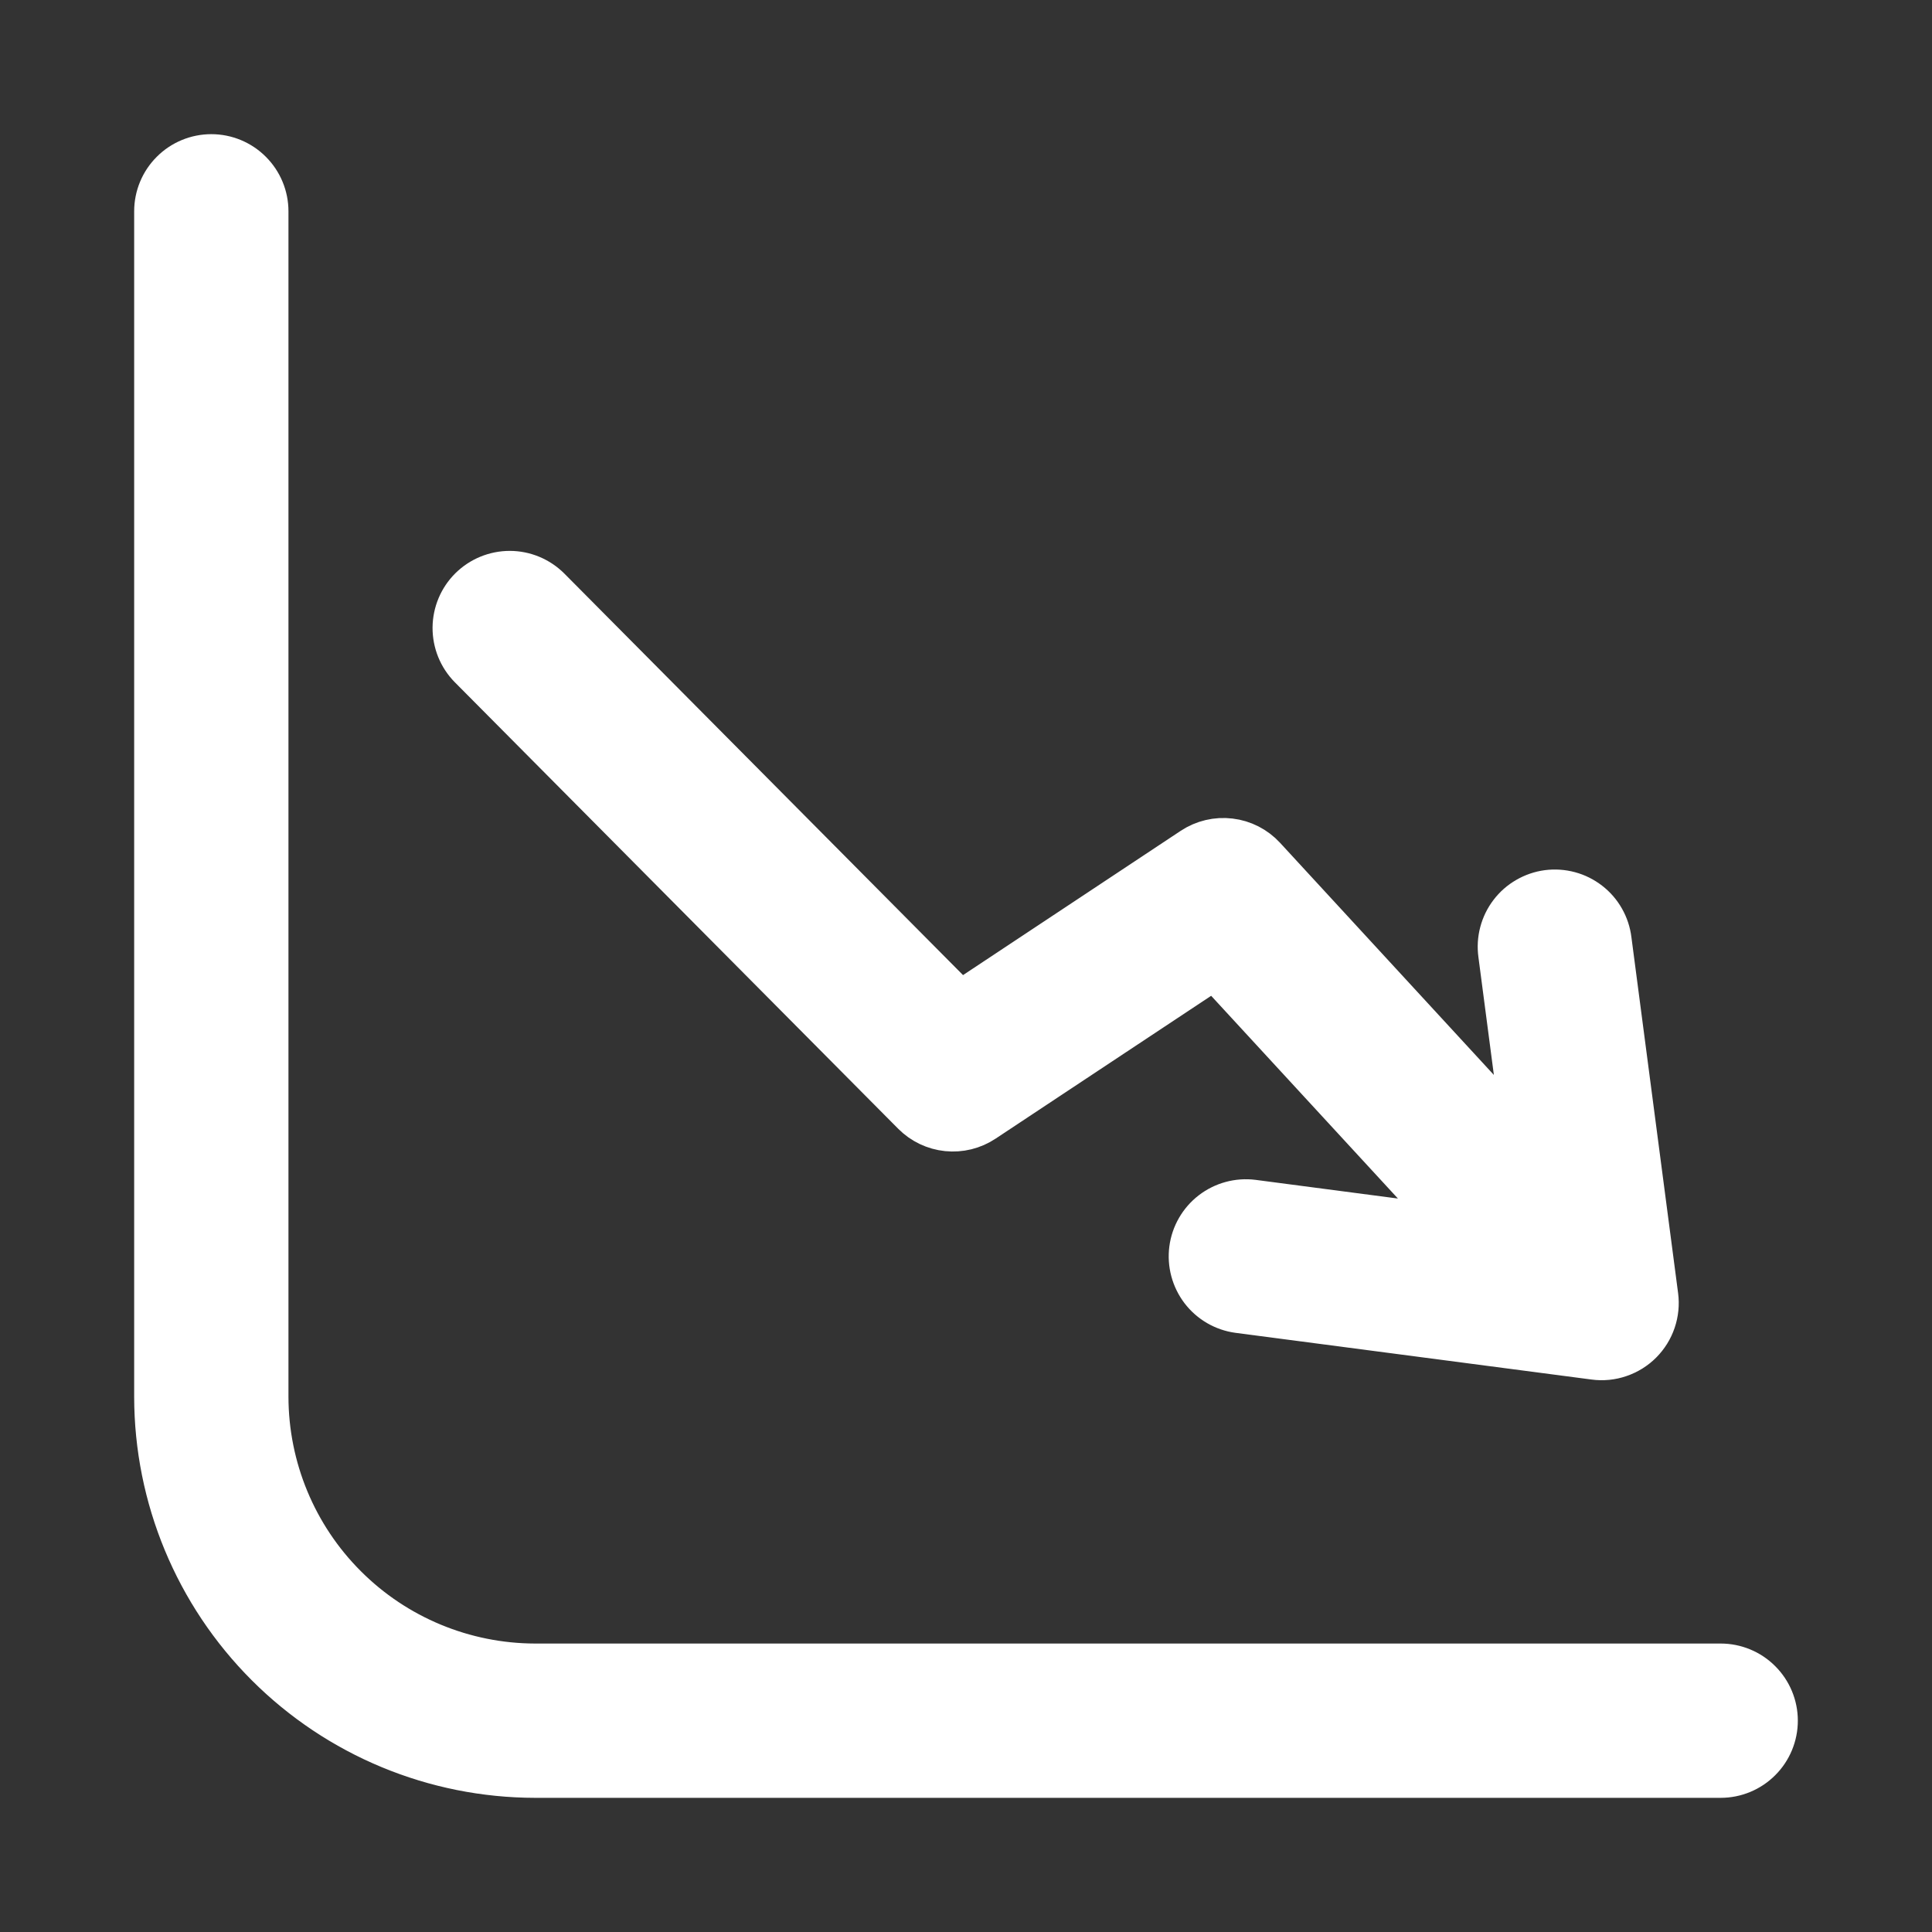
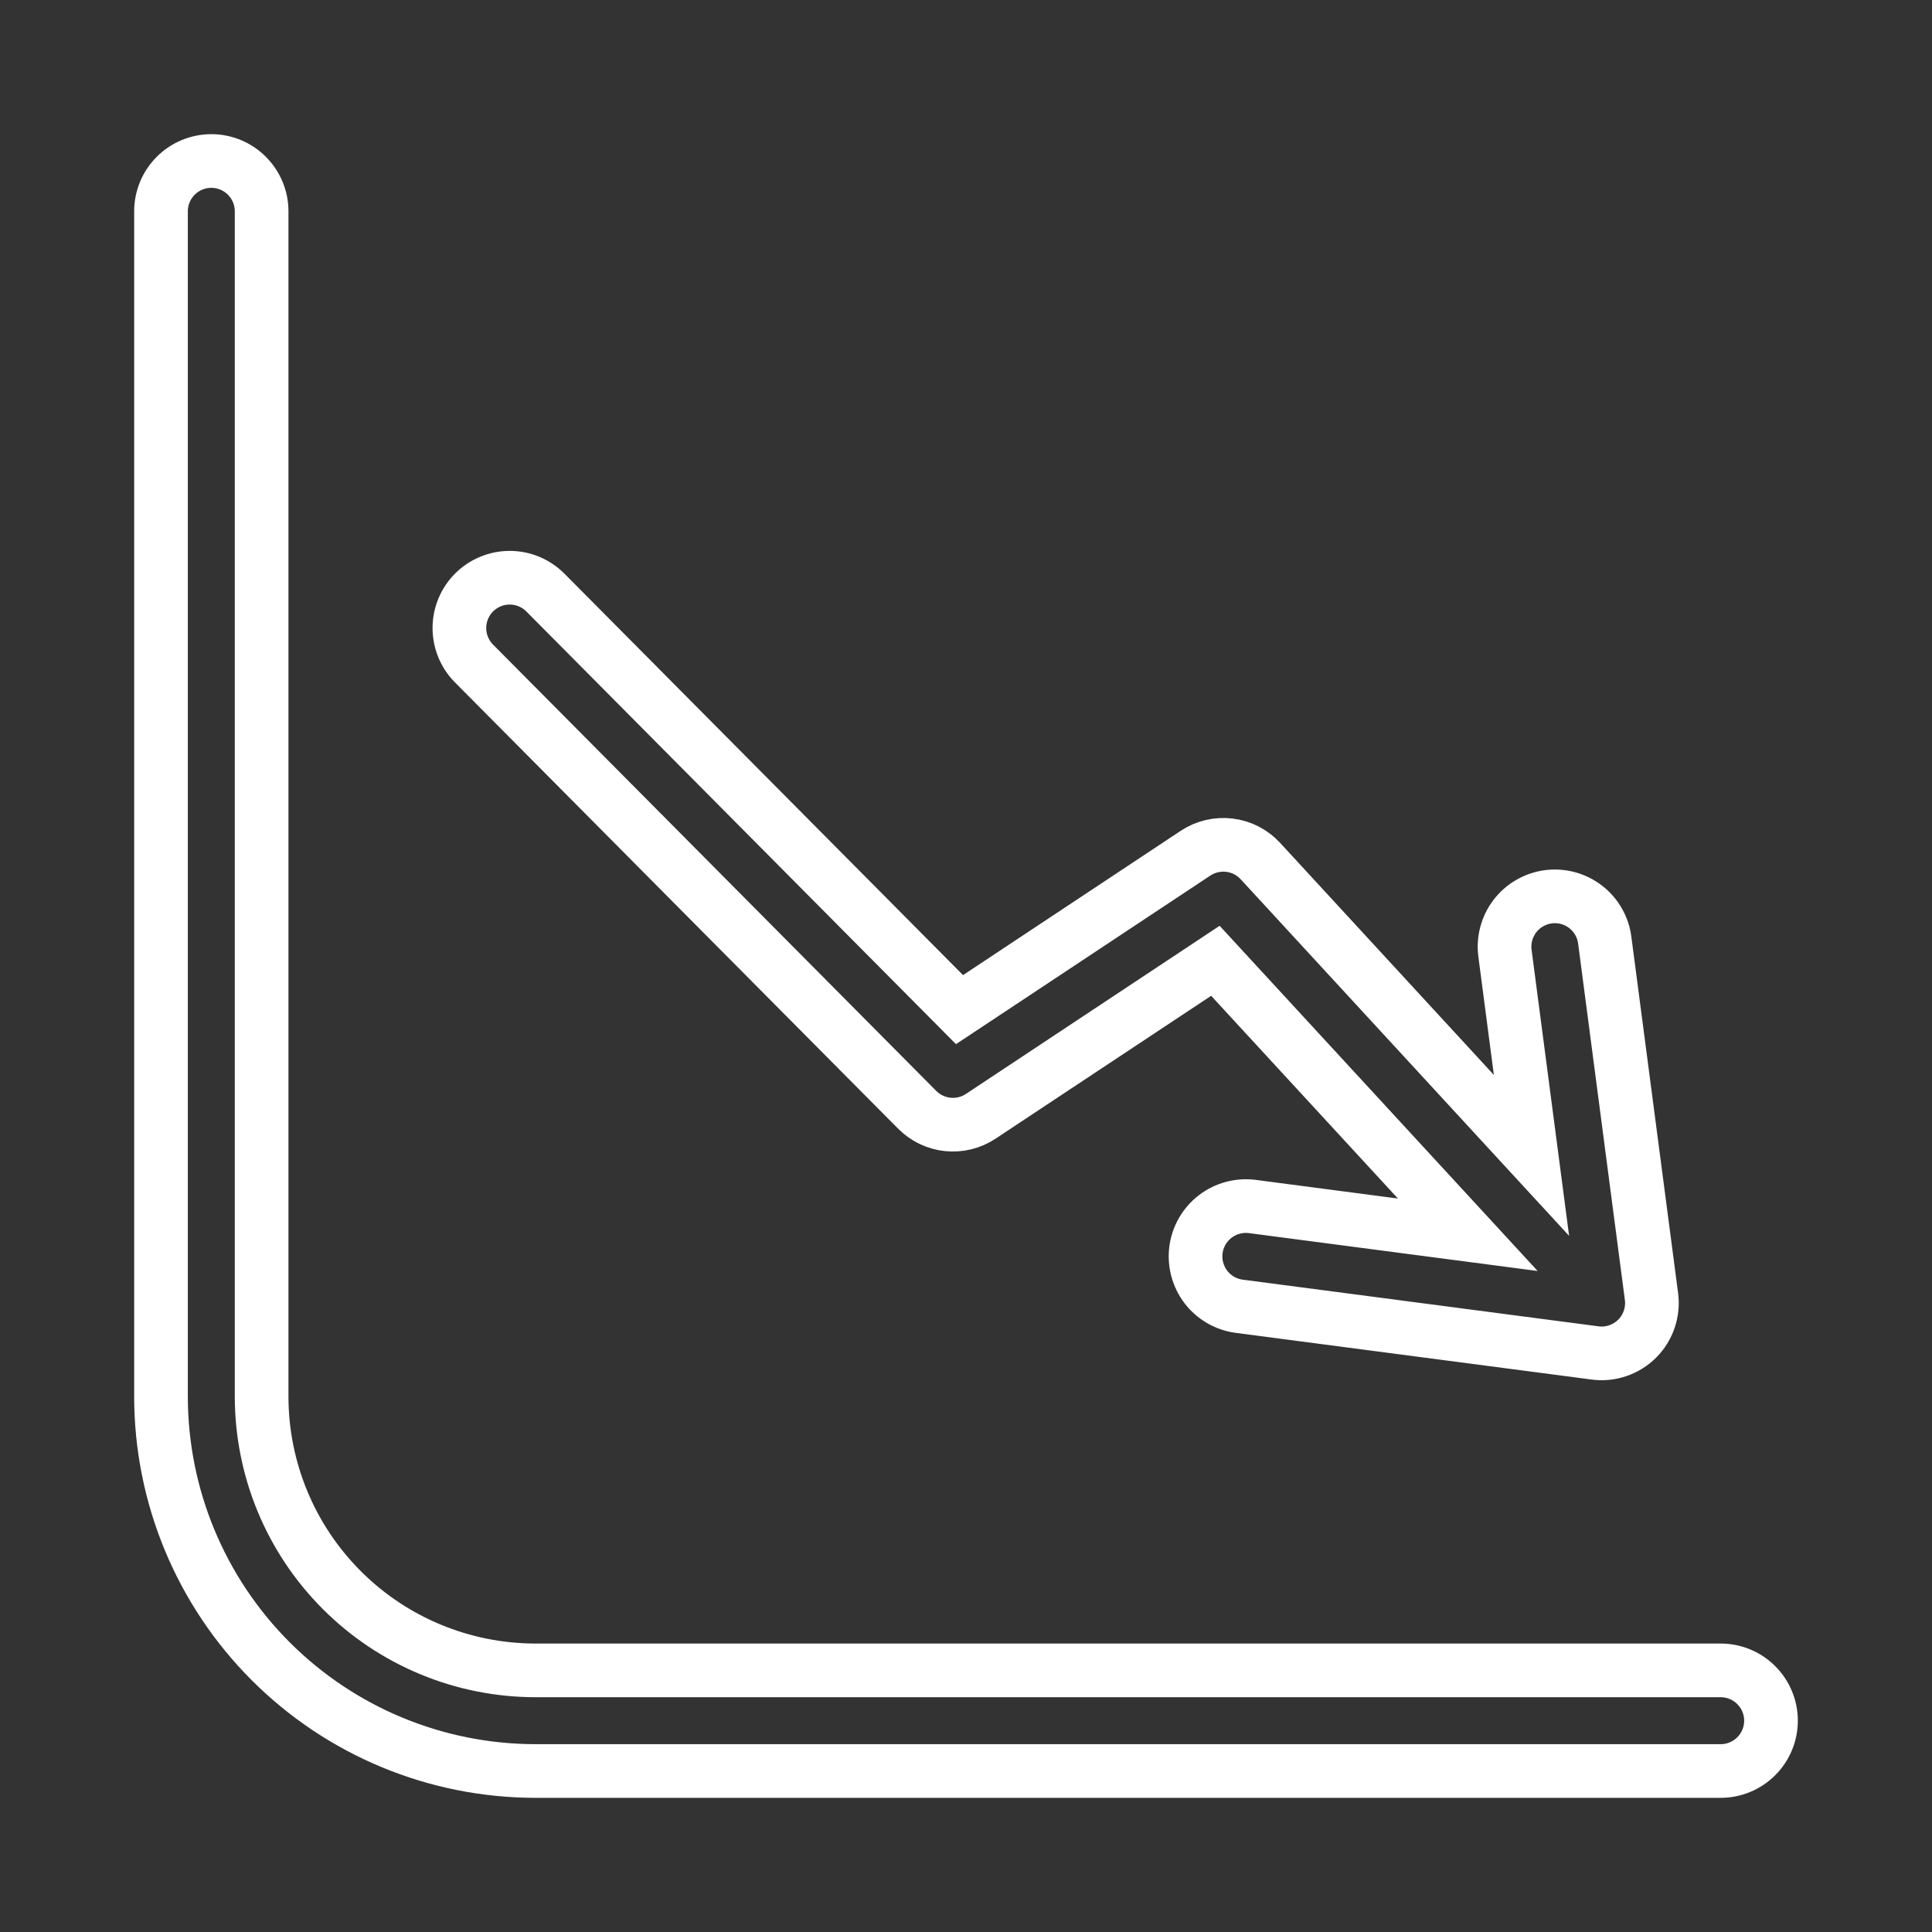
<svg xmlns="http://www.w3.org/2000/svg" width="36" height="36" viewBox="0 0 36 36" fill="none">
  <rect x="0" y="0" width="36" height="36" fill="#333333" stroke="none" />
-   <path d="M33 32.062C33 32.311 32.901 32.55 32.725 32.725C32.55 32.901 32.311 33 32.062 33H9.973C8.124 32.998 6.352 32.263 5.045 30.956C3.737 29.648 3.002 27.876 3 26.027V3.938C3 3.689 3.099 3.45 3.275 3.275C3.45 3.099 3.689 3 3.938 3C4.186 3 4.425 3.099 4.6 3.275C4.776 3.45 4.875 3.689 4.875 3.938V26.027C4.877 27.379 5.414 28.675 6.37 29.63C7.325 30.586 8.621 31.123 9.973 31.125H32.062C32.311 31.125 32.55 31.224 32.725 31.4C32.901 31.575 33 31.814 33 32.062ZM17.091 20.68C17.244 20.834 17.445 20.93 17.661 20.952C17.877 20.974 18.093 20.921 18.274 20.801L22.647 17.903L27.35 23.008L23.333 22.481C23.087 22.45 22.838 22.518 22.642 22.669C22.446 22.82 22.317 23.044 22.285 23.289C22.253 23.535 22.32 23.784 22.47 23.981C22.621 24.178 22.843 24.307 23.089 24.34L29.722 25.21C29.864 25.229 30.009 25.215 30.145 25.168C30.281 25.122 30.405 25.045 30.506 24.944C30.608 24.842 30.685 24.718 30.731 24.582C30.777 24.446 30.792 24.301 30.773 24.159L29.903 17.526C29.888 17.403 29.849 17.284 29.788 17.177C29.727 17.069 29.645 16.974 29.547 16.899C29.449 16.823 29.337 16.767 29.218 16.735C29.098 16.703 28.974 16.694 28.851 16.71C28.728 16.726 28.61 16.767 28.503 16.829C28.395 16.891 28.302 16.973 28.227 17.072C28.152 17.17 28.097 17.283 28.066 17.402C28.034 17.522 28.027 17.647 28.044 17.77L28.537 21.529L23.485 16.044C23.334 15.88 23.129 15.775 22.908 15.749C22.687 15.722 22.463 15.775 22.277 15.898L17.879 18.813L10.16 11.039C9.984 10.864 9.746 10.765 9.499 10.765C9.251 10.765 9.013 10.863 8.837 11.037C8.661 11.212 8.562 11.449 8.56 11.697C8.559 11.945 8.655 12.183 8.829 12.36L17.091 20.68Z" fill="white" />
  <path d="M33 32.062C33 32.311 32.901 32.55 32.725 32.725C32.55 32.901 32.311 33 32.062 33H9.973C8.124 32.998 6.352 32.263 5.045 30.956C3.737 29.648 3.002 27.876 3 26.027V3.938C3 3.689 3.099 3.45 3.275 3.275C3.45 3.099 3.689 3 3.938 3C4.186 3 4.425 3.099 4.6 3.275C4.776 3.45 4.875 3.689 4.875 3.938V26.027C4.877 27.379 5.414 28.675 6.37 29.63C7.325 30.586 8.621 31.123 9.973 31.125H32.062C32.311 31.125 32.55 31.224 32.725 31.4C32.901 31.575 33 31.814 33 32.062ZM17.091 20.68C17.244 20.834 17.445 20.93 17.661 20.952C17.877 20.974 18.093 20.921 18.274 20.801L22.647 17.903L27.35 23.008L23.333 22.481C23.087 22.45 22.838 22.518 22.642 22.669C22.446 22.82 22.317 23.044 22.285 23.289C22.253 23.535 22.32 23.784 22.47 23.981C22.621 24.178 22.843 24.307 23.089 24.34L29.722 25.21C29.864 25.229 30.009 25.215 30.145 25.168C30.281 25.122 30.405 25.045 30.506 24.944C30.608 24.842 30.685 24.718 30.731 24.582C30.777 24.446 30.792 24.301 30.773 24.159L29.903 17.526C29.888 17.403 29.849 17.284 29.788 17.177C29.727 17.069 29.645 16.974 29.547 16.899C29.449 16.823 29.337 16.767 29.218 16.735C29.098 16.703 28.974 16.694 28.851 16.71C28.728 16.726 28.61 16.767 28.503 16.829C28.395 16.891 28.302 16.973 28.227 17.072C28.152 17.17 28.097 17.283 28.066 17.402C28.034 17.522 28.027 17.647 28.044 17.77L28.537 21.529L23.485 16.044C23.334 15.88 23.129 15.775 22.908 15.749C22.687 15.722 22.463 15.775 22.277 15.898L17.879 18.813L10.16 11.039C9.984 10.864 9.746 10.765 9.499 10.765C9.251 10.765 9.013 10.863 8.837 11.037C8.661 11.212 8.562 11.449 8.56 11.697C8.559 11.945 8.655 12.183 8.829 12.36L17.091 20.68Z" stroke="white" />
</svg>